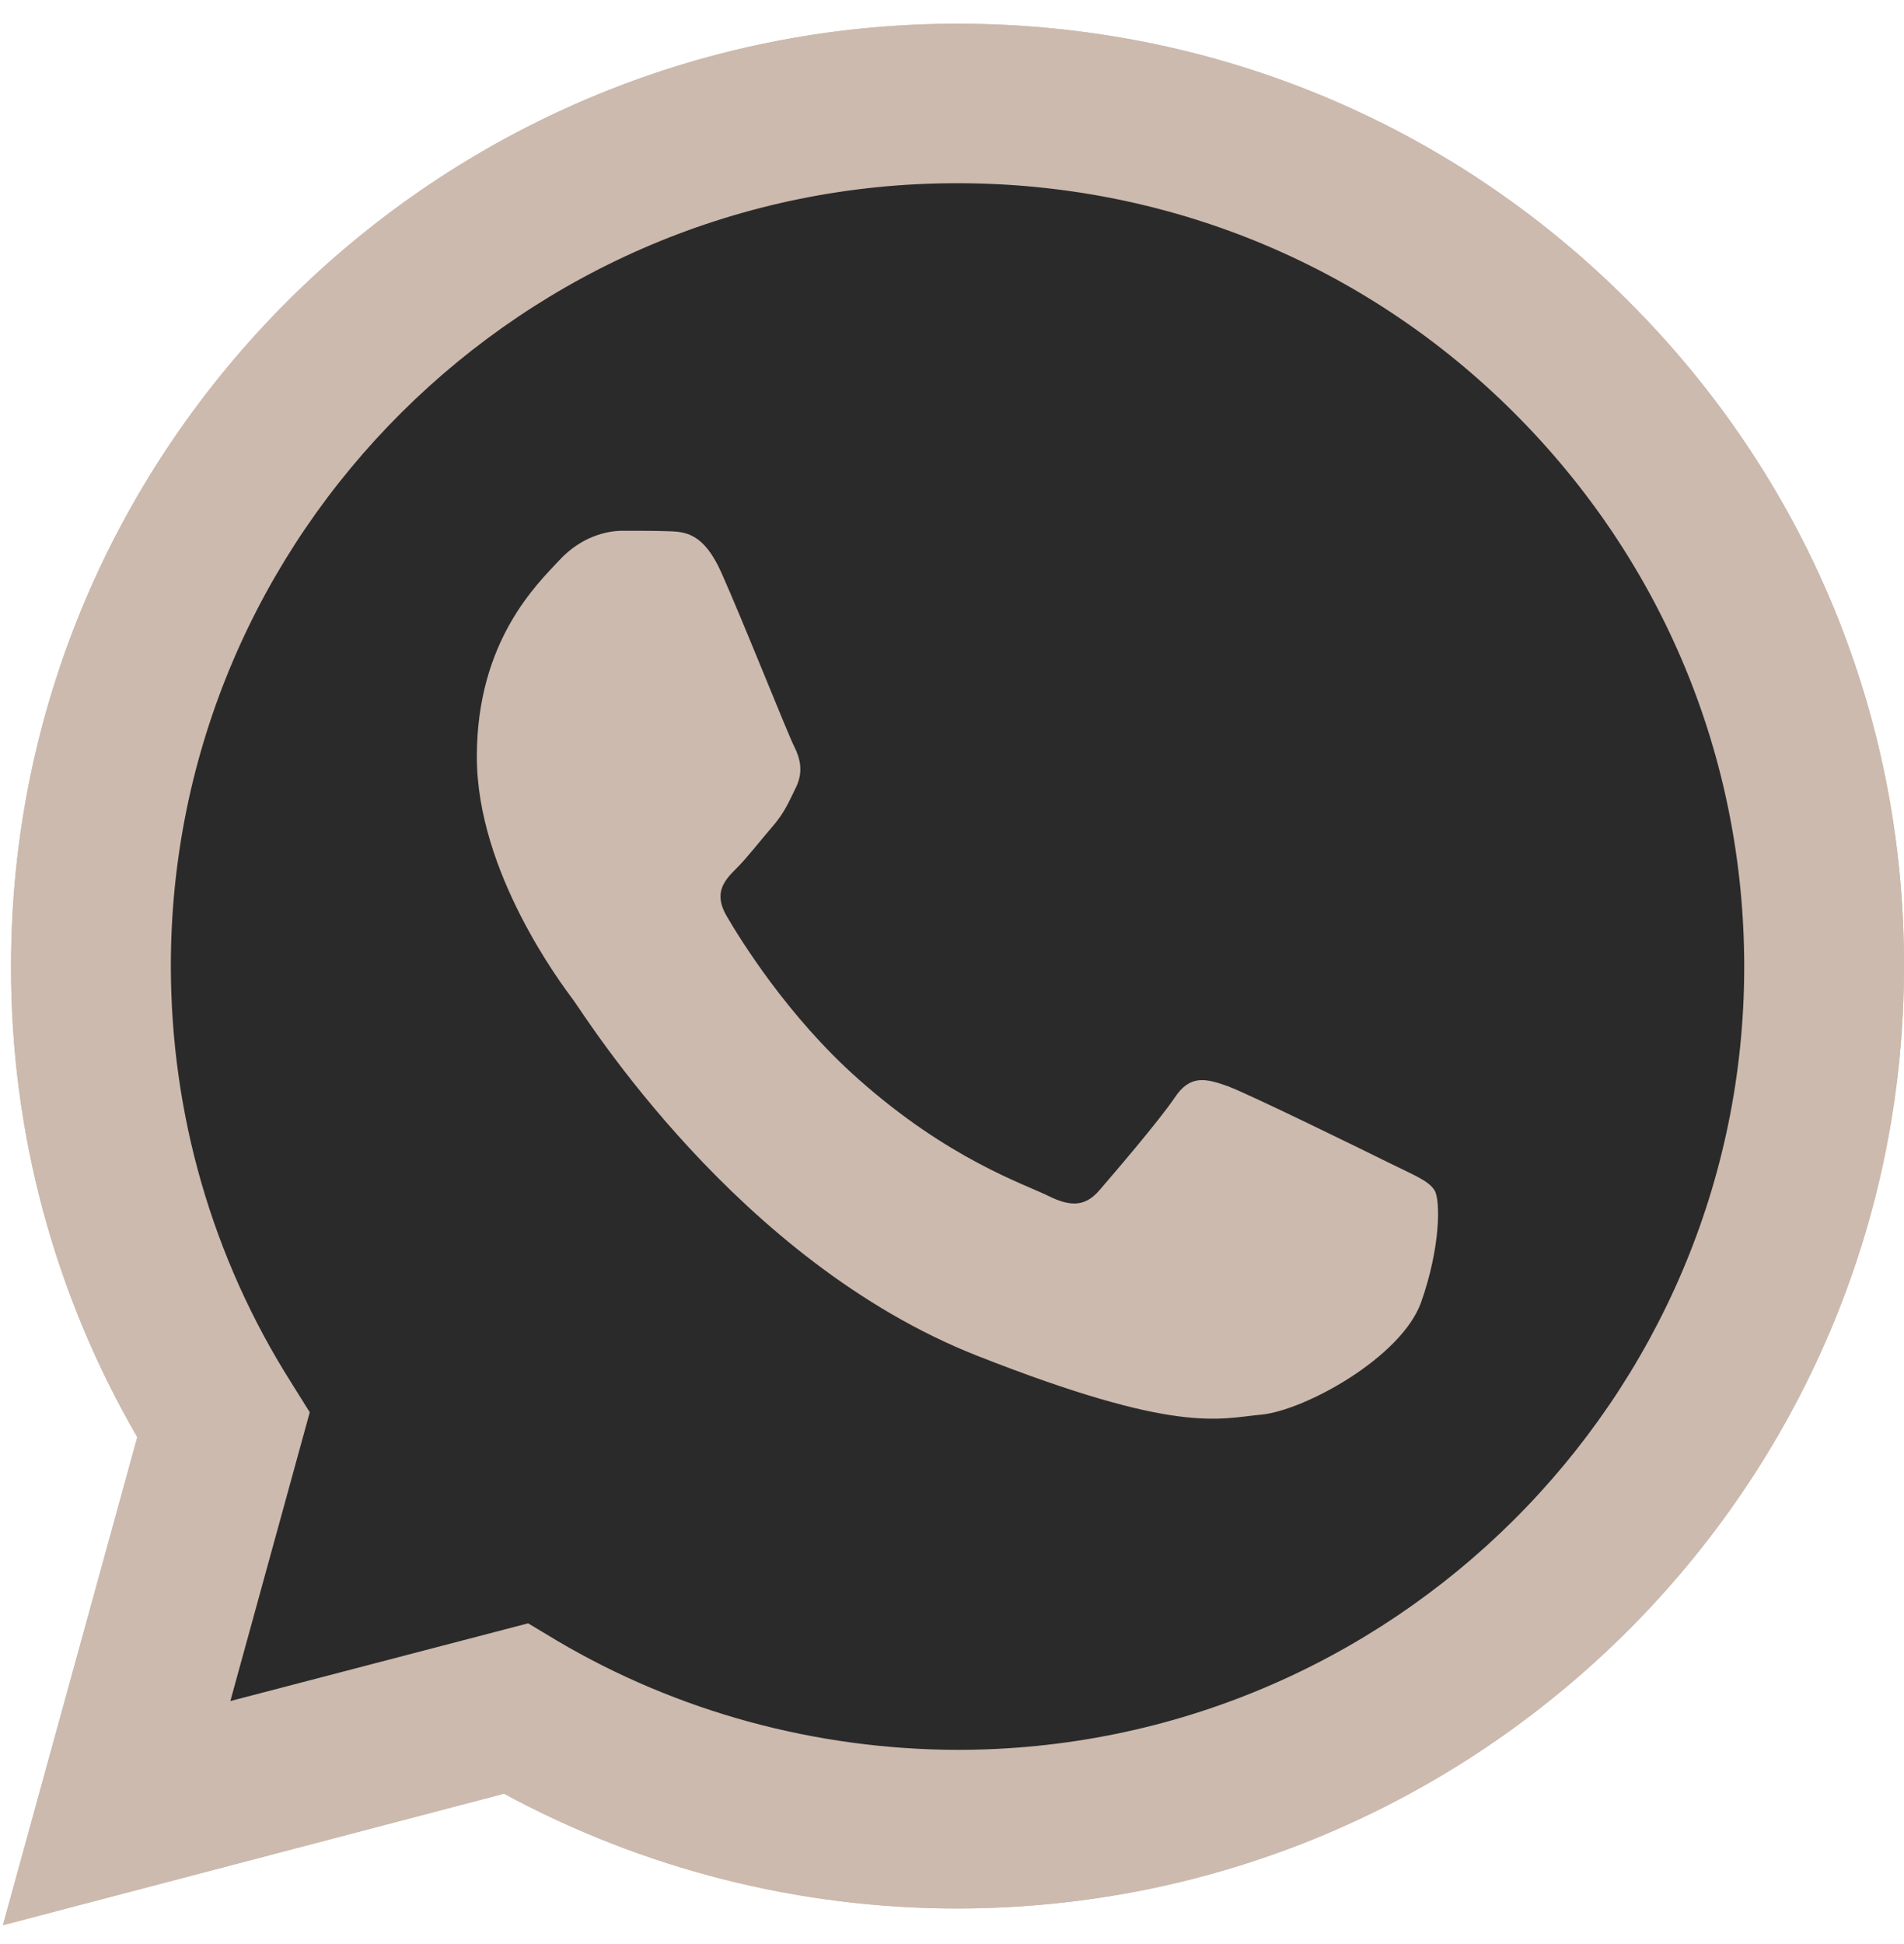
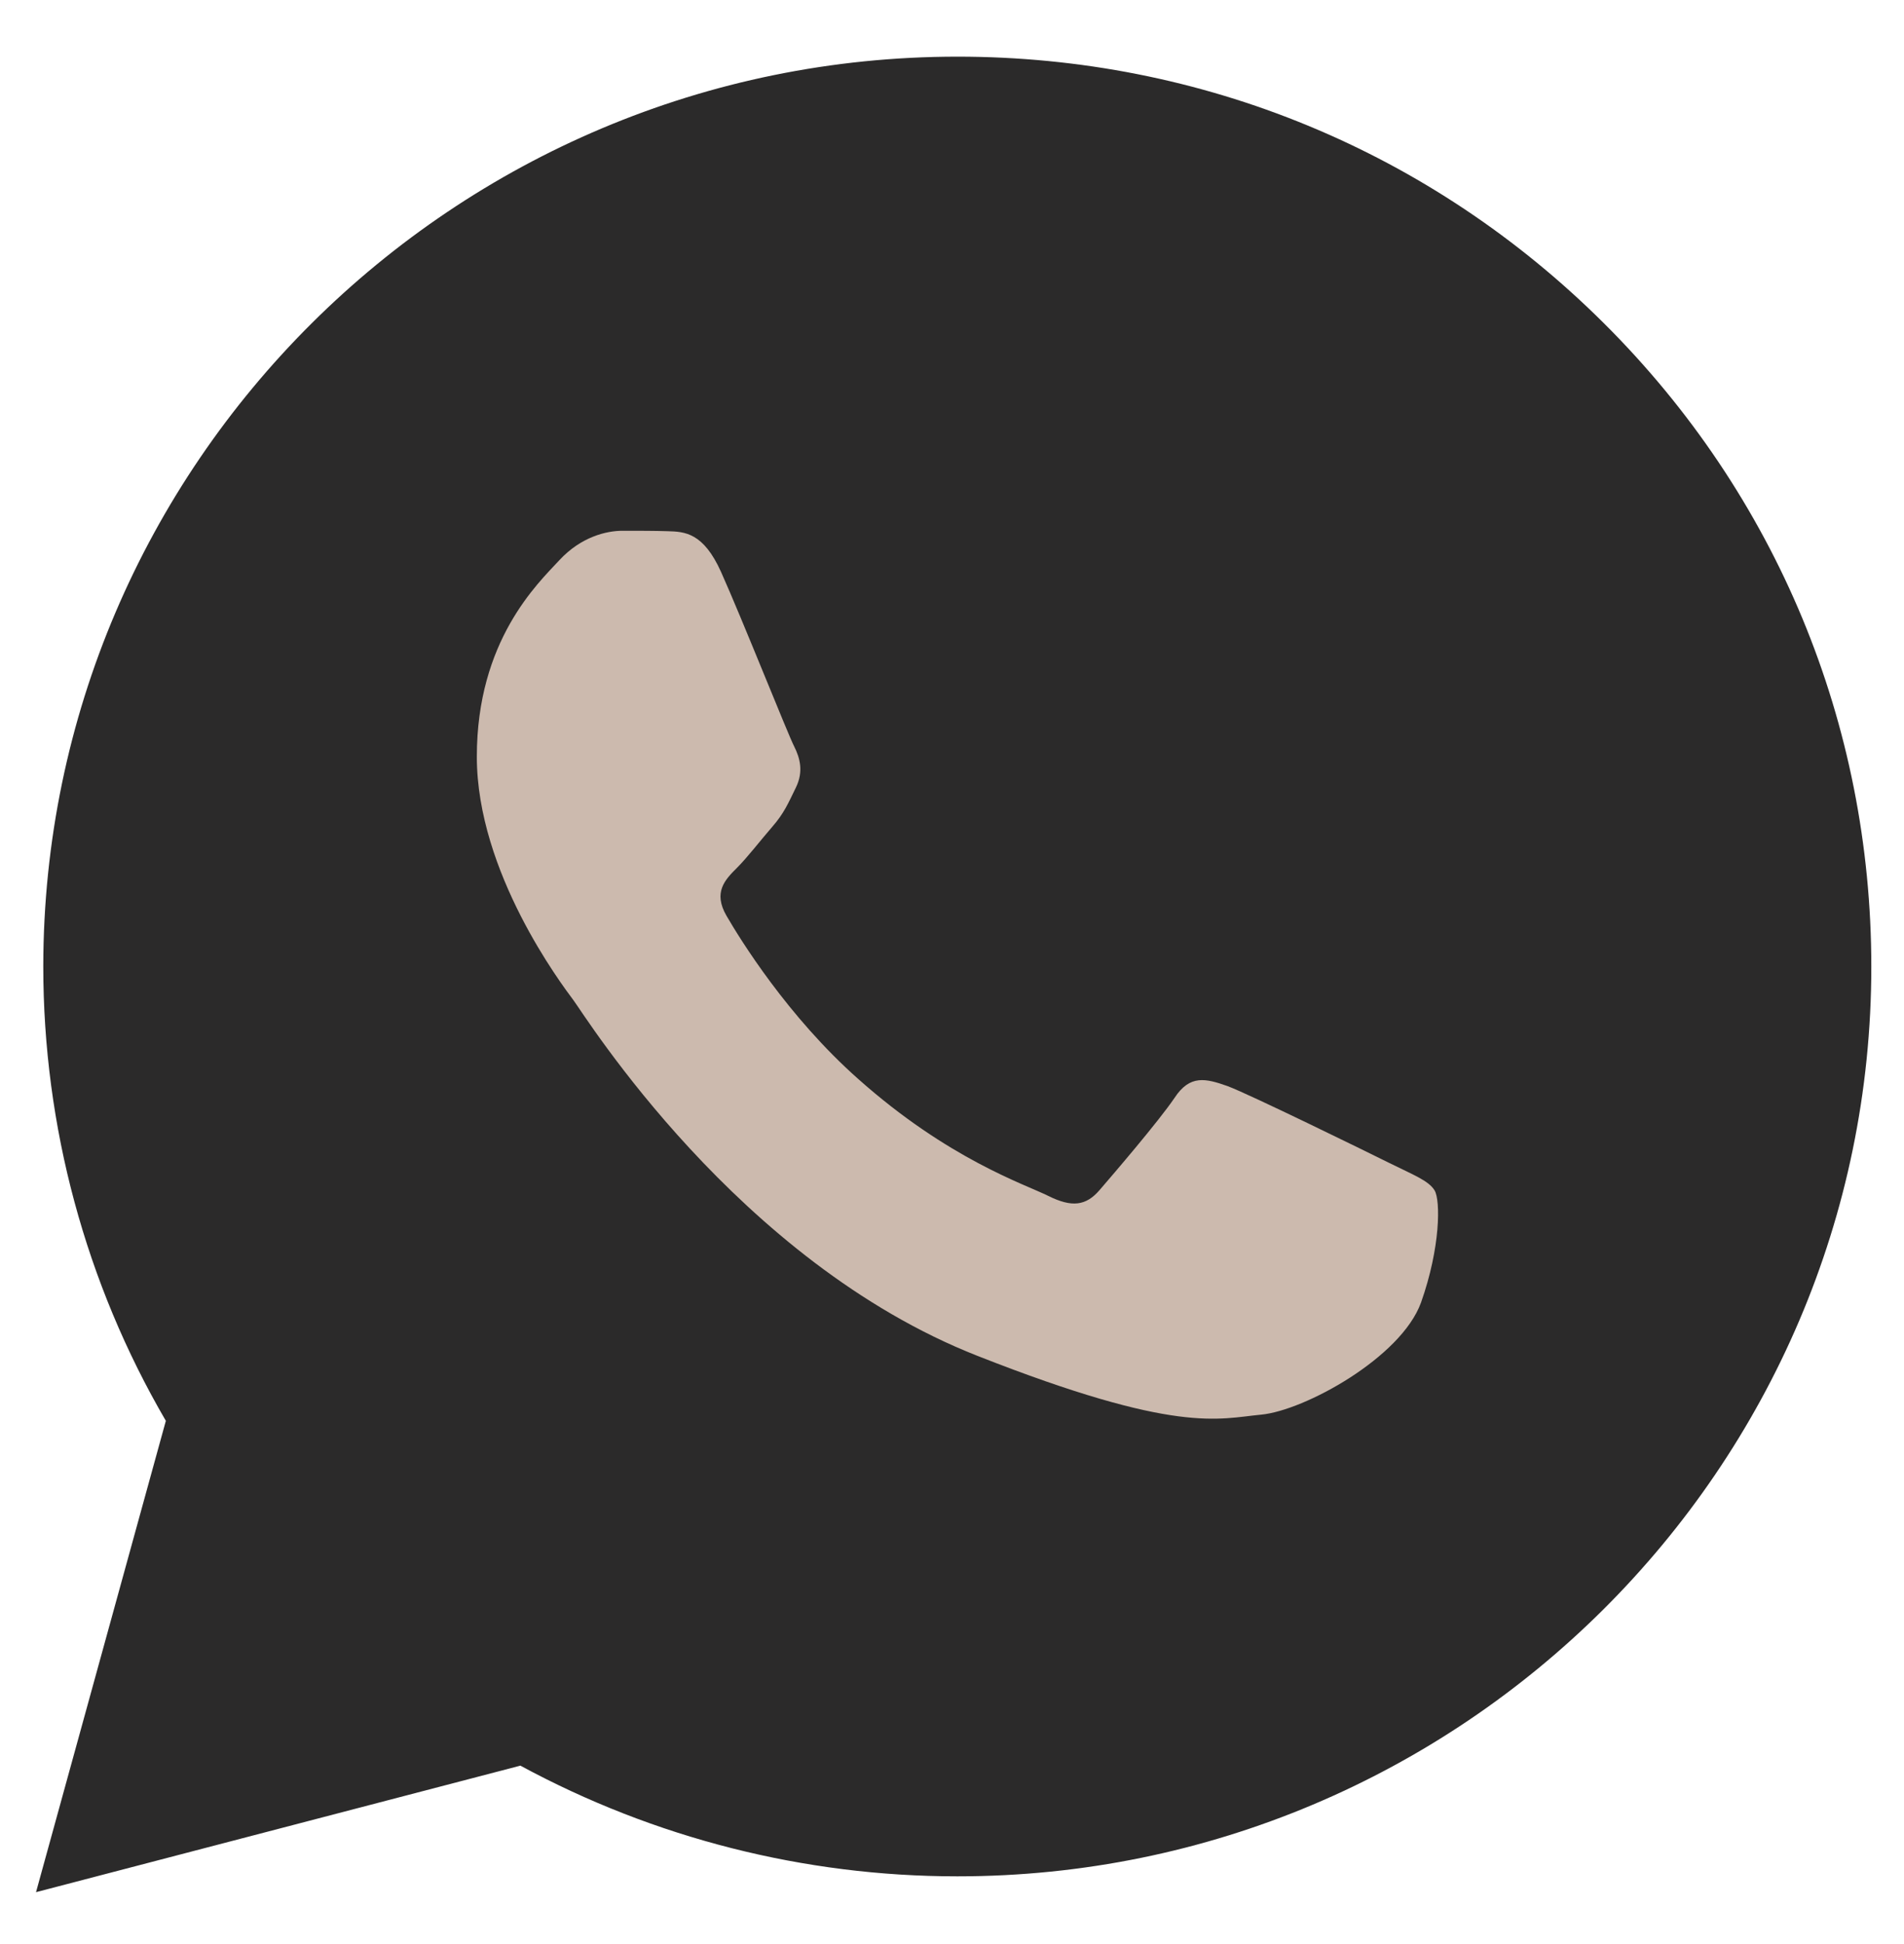
<svg xmlns="http://www.w3.org/2000/svg" width="48" height="49" viewBox="0 0 48 49" fill="none">
  <g clip-path="url(#clip0_2018_9441)">
-     <path d="M0.073 48.525L3.461 36.224C1.366 32.613 0.268 28.525 0.279 24.345C0.279 11.247 10.991 0.598 24.14 0.598C30.525 0.598 36.522 3.069 41.019 7.557C45.528 12.044 48.011 18.012 48 24.356C48 37.454 37.289 48.103 24.128 48.103H24.117C20.123 48.103 16.198 47.101 12.707 45.21L0.073 48.525ZM13.314 40.916L14.035 41.349C17.079 43.149 20.569 44.094 24.128 44.105H24.14C35.069 44.105 43.972 35.256 43.972 24.367C43.972 19.094 41.912 14.14 38.17 10.404C34.428 6.668 29.438 4.618 24.14 4.618C13.211 4.607 4.307 13.456 4.307 24.345C4.307 28.069 5.349 31.702 7.34 34.846L7.809 35.597L5.807 42.875L13.314 40.916Z" fill="#CCBAAE" />
    <path d="M0.908 47.692L4.181 35.812C2.156 32.339 1.091 28.387 1.091 24.355C1.103 11.712 11.437 1.428 24.139 1.428C30.307 1.428 36.087 3.82 40.435 8.148C44.784 12.476 47.176 18.239 47.176 24.366C47.176 37.008 36.83 47.293 24.139 47.293H24.128C20.271 47.293 16.483 46.325 13.119 44.503L0.908 47.692Z" fill="#2B2A2A" />
-     <path d="M0.073 48.525L3.461 36.224C1.366 32.613 0.268 28.525 0.279 24.345C0.279 11.247 10.991 0.598 24.14 0.598C30.525 0.598 36.522 3.069 41.019 7.557C45.528 12.044 48.011 18.012 48 24.356C48 37.454 37.289 48.103 24.128 48.103H24.117C20.123 48.103 16.198 47.101 12.707 45.21L0.073 48.525ZM13.314 40.916L14.035 41.349C17.079 43.149 20.569 44.094 24.128 44.105H24.14C35.069 44.105 43.972 35.256 43.972 24.367C43.972 19.094 41.912 14.14 38.17 10.404C34.428 6.668 29.438 4.618 24.14 4.618C13.211 4.607 4.307 13.456 4.307 24.345C4.307 28.069 5.349 31.702 7.34 34.846L7.809 35.597L5.807 42.875L13.314 40.916Z" fill="#CCBAAE" />
    <path fill-rule="evenodd" clip-rule="evenodd" d="M18.177 14.414C17.731 13.424 17.262 13.401 16.838 13.389C16.495 13.378 16.095 13.378 15.694 13.378C15.293 13.378 14.653 13.526 14.103 14.118C13.554 14.71 12.021 16.146 12.021 19.073C12.021 21.988 14.161 24.813 14.458 25.212C14.756 25.61 18.589 31.795 24.643 34.175C29.678 36.157 30.708 35.758 31.796 35.656C32.883 35.553 35.32 34.221 35.824 32.831C36.316 31.442 36.316 30.257 36.167 30.006C36.018 29.756 35.618 29.608 35.023 29.312C34.428 29.016 31.498 27.581 30.949 27.376C30.399 27.182 29.999 27.079 29.61 27.672C29.209 28.264 28.065 29.596 27.721 29.995C27.378 30.394 27.023 30.439 26.428 30.143C25.833 29.847 23.911 29.221 21.633 27.193C19.86 25.622 18.658 23.674 18.315 23.082C17.971 22.489 18.28 22.171 18.578 21.875C18.841 21.613 19.173 21.18 19.47 20.838C19.768 20.496 19.871 20.246 20.066 19.847C20.26 19.448 20.169 19.107 20.02 18.811C19.871 18.526 18.704 15.588 18.177 14.414Z" fill="#CCBAAE" />
  </g>
  <defs>
    <clipPath id="clip0_2018_9441">
      <rect width="47.927" height="47.927" fill="white" transform="translate(0.073 0.598)" />
    </clipPath>
  </defs>
</svg>